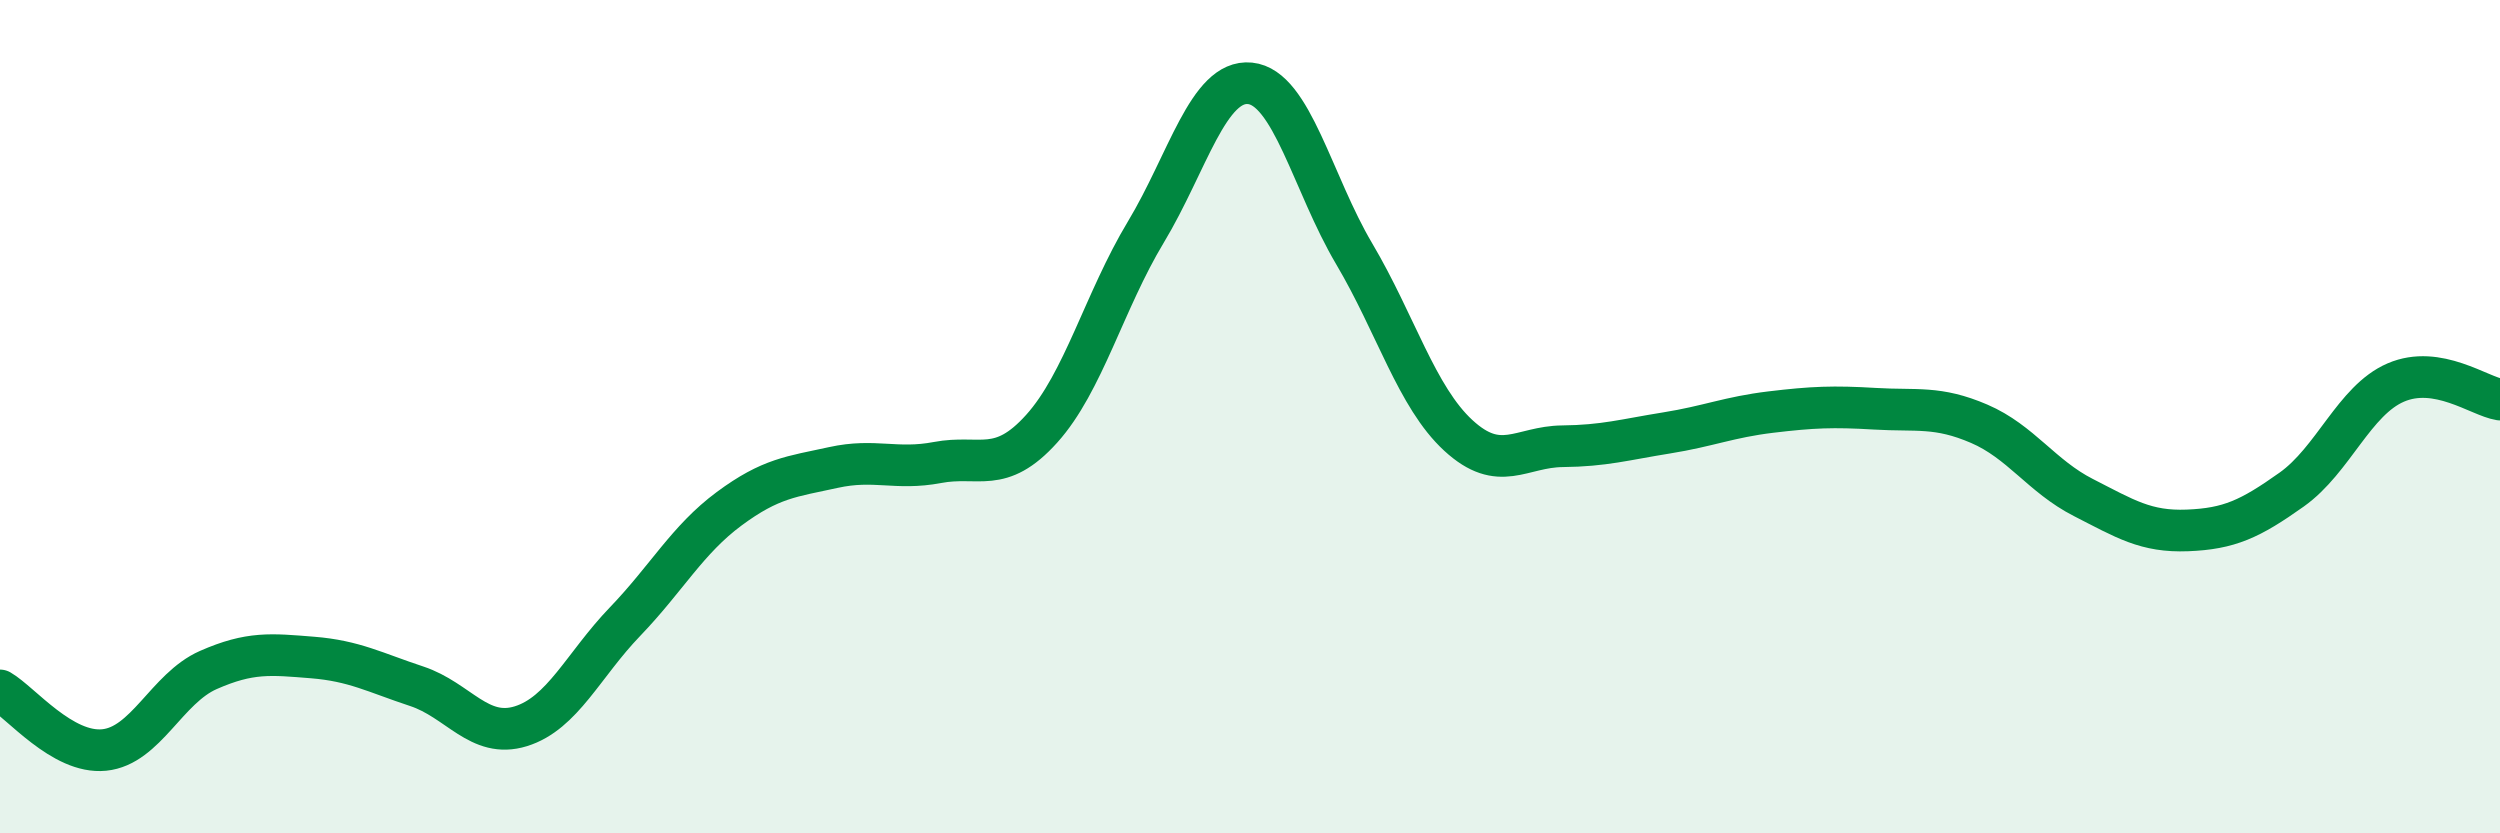
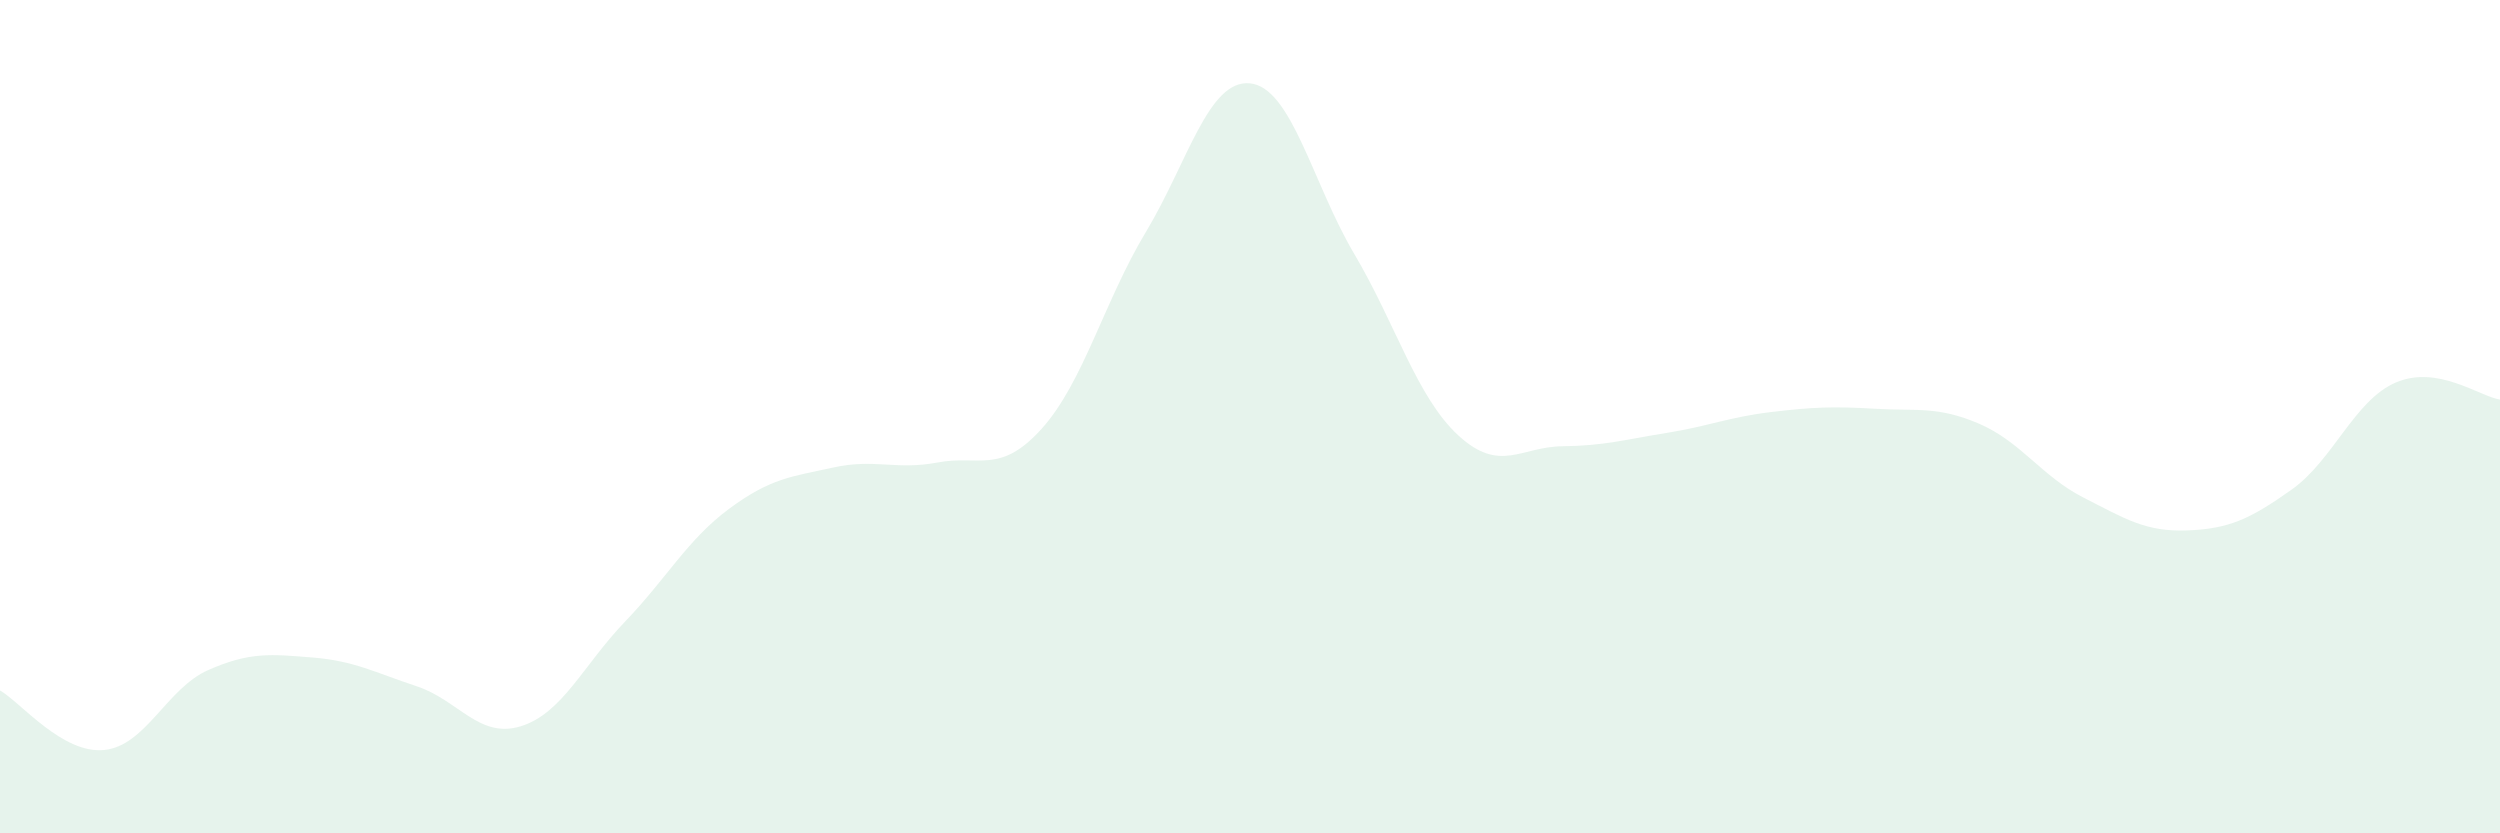
<svg xmlns="http://www.w3.org/2000/svg" width="60" height="20" viewBox="0 0 60 20">
  <path d="M 0,16.57 C 0.5,16.86 1.5,18.1 2.5,18 C 3.5,17.9 4,16.52 5,16.08 C 6,15.64 6.5,15.7 7.5,15.78 C 8.5,15.86 9,16.14 10,16.47 C 11,16.8 11.5,17.74 12.5,17.43 C 13.5,17.12 14,15.96 15,14.92 C 16,13.88 16.5,12.95 17.5,12.21 C 18.5,11.47 19,11.44 20,11.22 C 21,11 21.5,11.29 22.5,11.1 C 23.5,10.91 24,11.4 25,10.29 C 26,9.18 26.5,7.23 27.5,5.57 C 28.5,3.91 29,1.9 30,2 C 31,2.1 31.5,4.4 32.5,6.09 C 33.5,7.78 34,9.53 35,10.45 C 36,11.37 36.5,10.72 37.5,10.71 C 38.5,10.7 39,10.55 40,10.39 C 41,10.23 41.5,10.01 42.5,9.89 C 43.5,9.77 44,9.75 45,9.81 C 46,9.87 46.5,9.74 47.5,10.17 C 48.5,10.6 49,11.43 50,11.94 C 51,12.45 51.5,12.77 52.5,12.73 C 53.5,12.69 54,12.46 55,11.75 C 56,11.04 56.5,9.61 57.5,9.18 C 58.5,8.75 59.5,9.51 60,9.59L60 20L0 20Z" fill="#008740" opacity="0.1" stroke-linecap="round" stroke-linejoin="round" />
-   <path d="M 0,16.57 C 0.5,16.86 1.5,18.1 2.5,18 C 3.5,17.9 4,16.52 5,16.08 C 6,15.64 6.5,15.7 7.5,15.78 C 8.5,15.86 9,16.14 10,16.47 C 11,16.8 11.5,17.74 12.5,17.43 C 13.5,17.12 14,15.96 15,14.92 C 16,13.88 16.5,12.95 17.5,12.21 C 18.5,11.47 19,11.44 20,11.22 C 21,11 21.5,11.29 22.5,11.1 C 23.5,10.91 24,11.4 25,10.29 C 26,9.18 26.5,7.23 27.5,5.57 C 28.5,3.91 29,1.9 30,2 C 31,2.1 31.5,4.4 32.5,6.09 C 33.5,7.78 34,9.53 35,10.45 C 36,11.37 36.5,10.72 37.5,10.71 C 38.5,10.7 39,10.55 40,10.39 C 41,10.23 41.5,10.01 42.5,9.89 C 43.5,9.77 44,9.75 45,9.81 C 46,9.87 46.5,9.74 47.5,10.17 C 48.5,10.6 49,11.43 50,11.94 C 51,12.45 51.5,12.77 52.5,12.73 C 53.5,12.69 54,12.46 55,11.75 C 56,11.04 56.5,9.61 57.5,9.18 C 58.5,8.75 59.5,9.51 60,9.59" stroke="#008740" stroke-width="1" fill="none" stroke-linecap="round" stroke-linejoin="round" />
</svg>